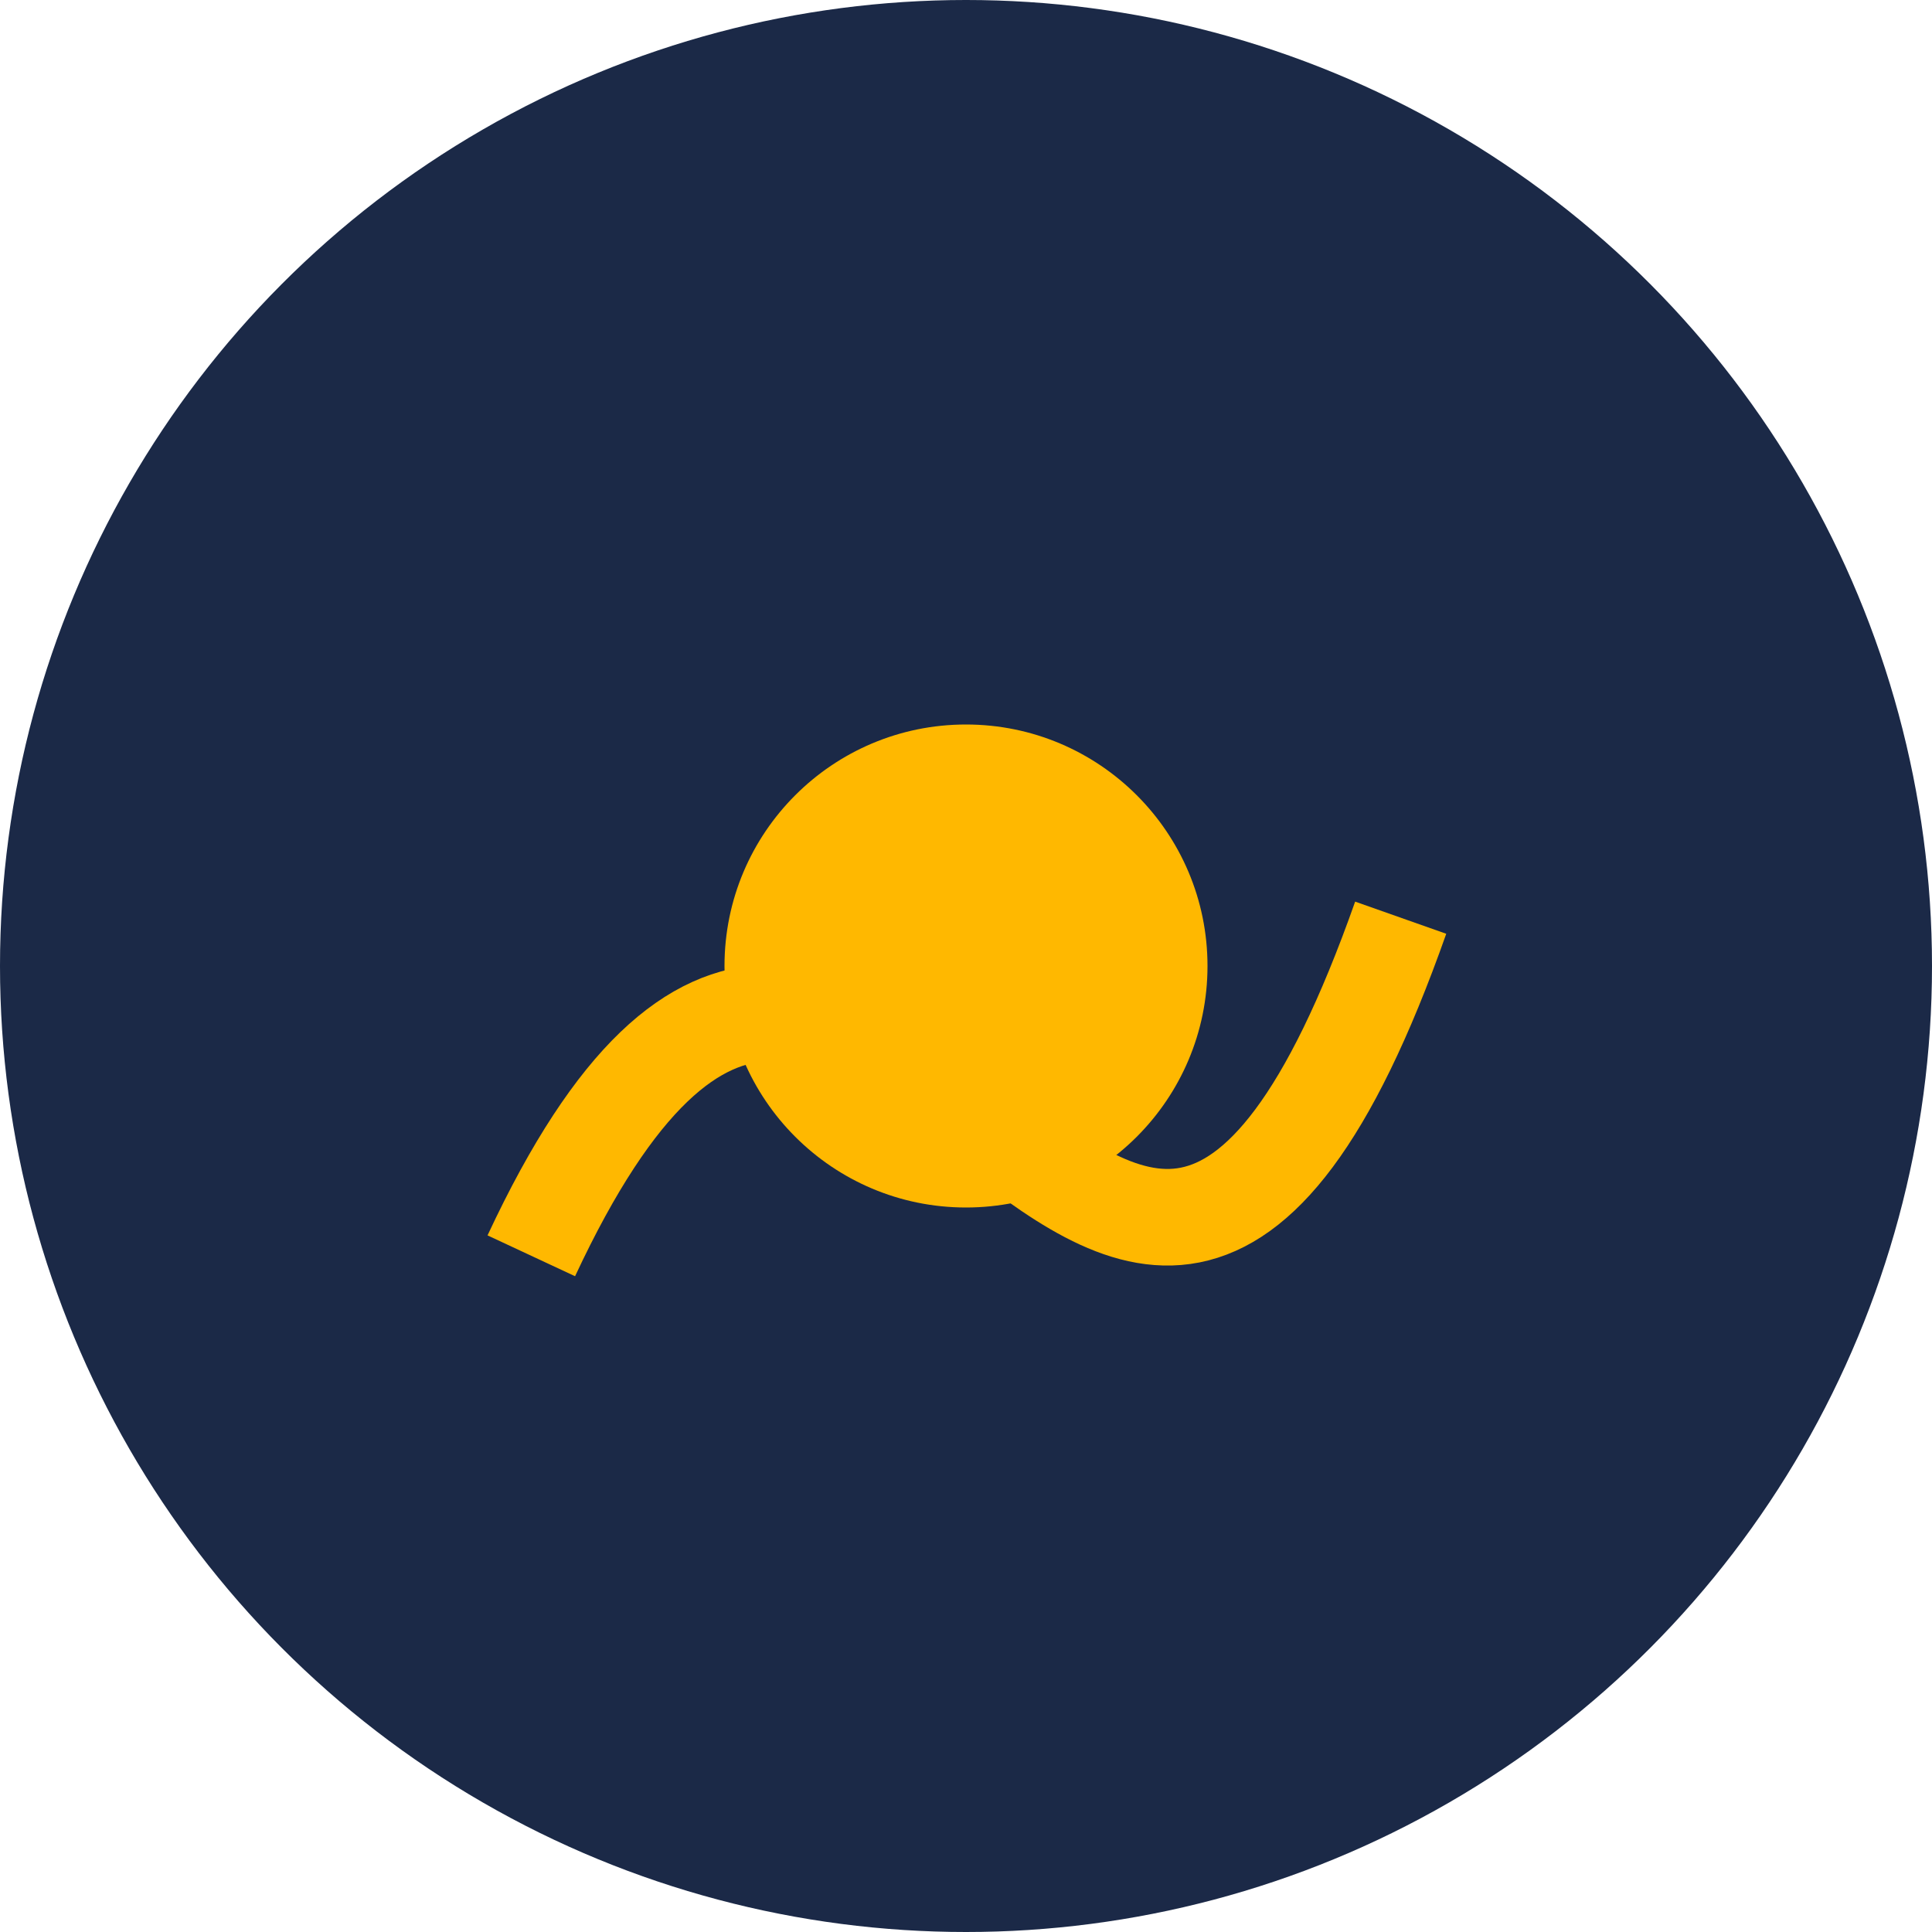
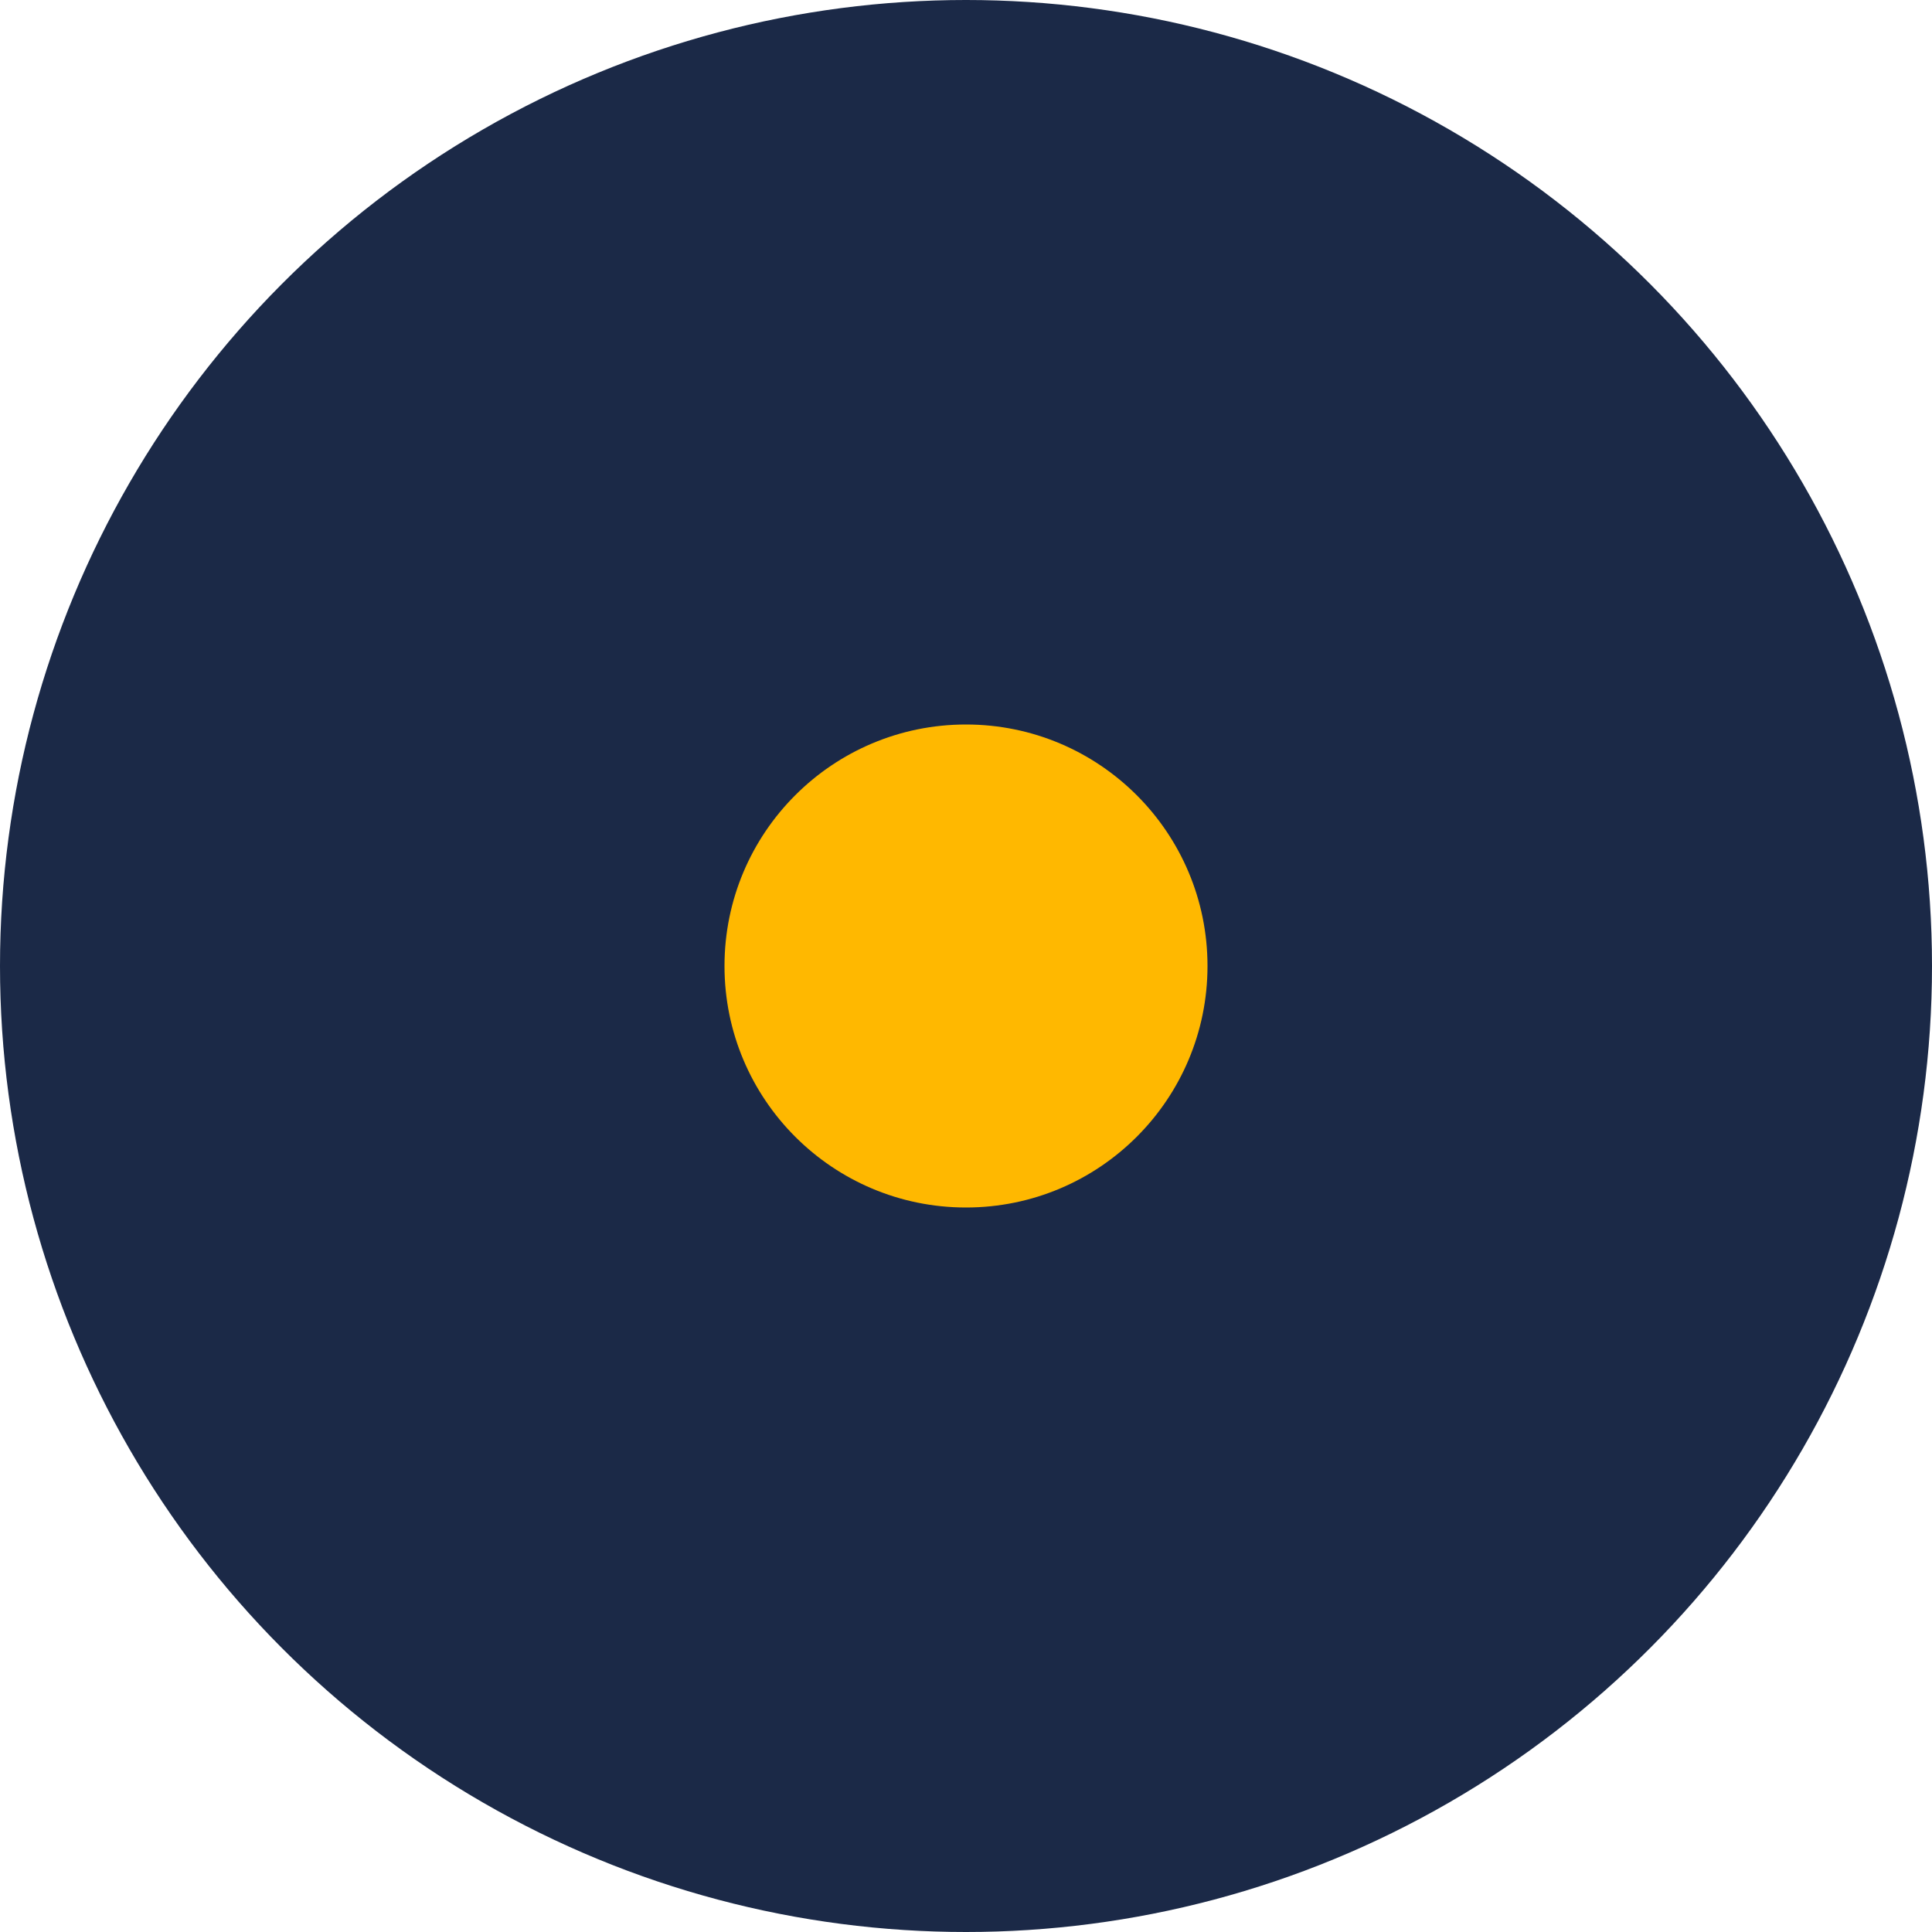
<svg xmlns="http://www.w3.org/2000/svg" width="40" height="40" viewBox="0 0 40 40">
  <circle fill="#1B2947" cx="20" cy="20" r="20" />
-   <path d="M11 26c7-15 12 10 18-7" stroke="#FFB800" stroke-width="2" fill="none" />
  <circle cx="20" cy="20" r="5" fill="#FFB800" />
</svg>